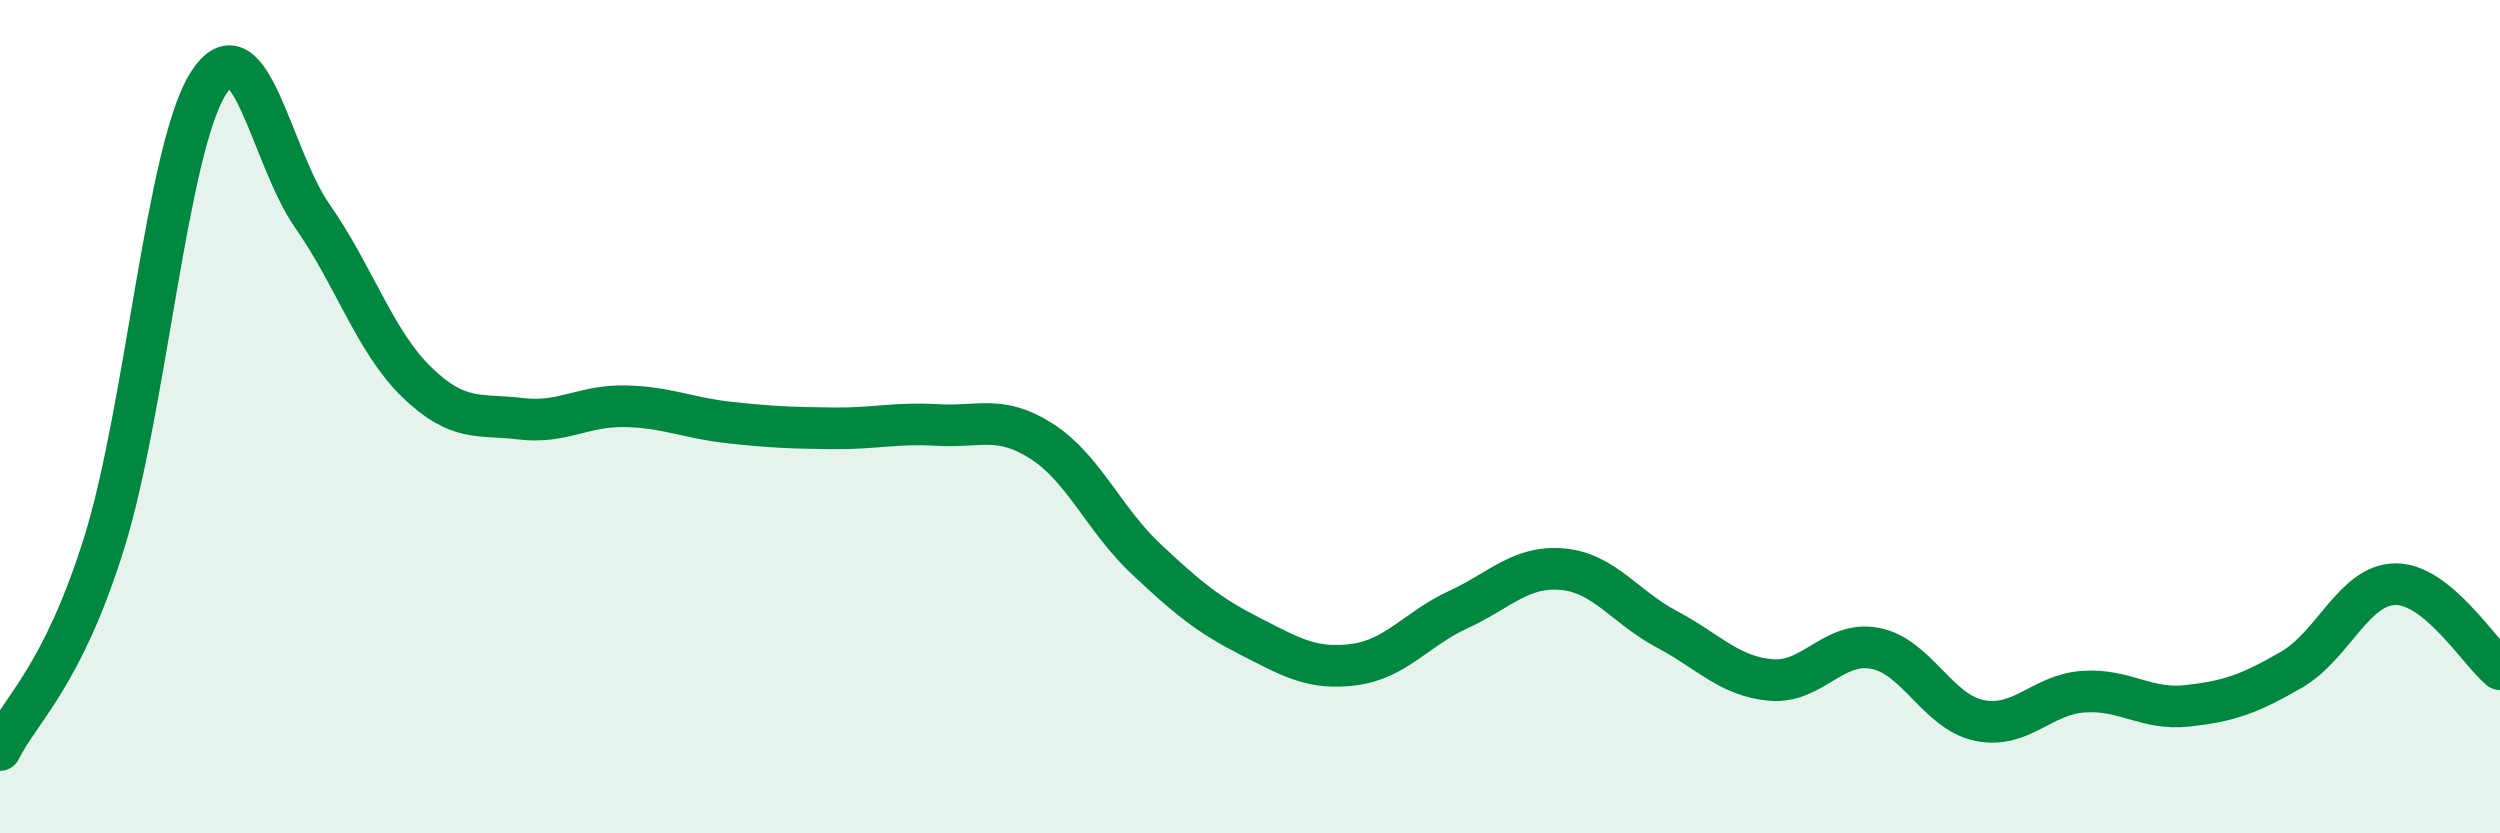
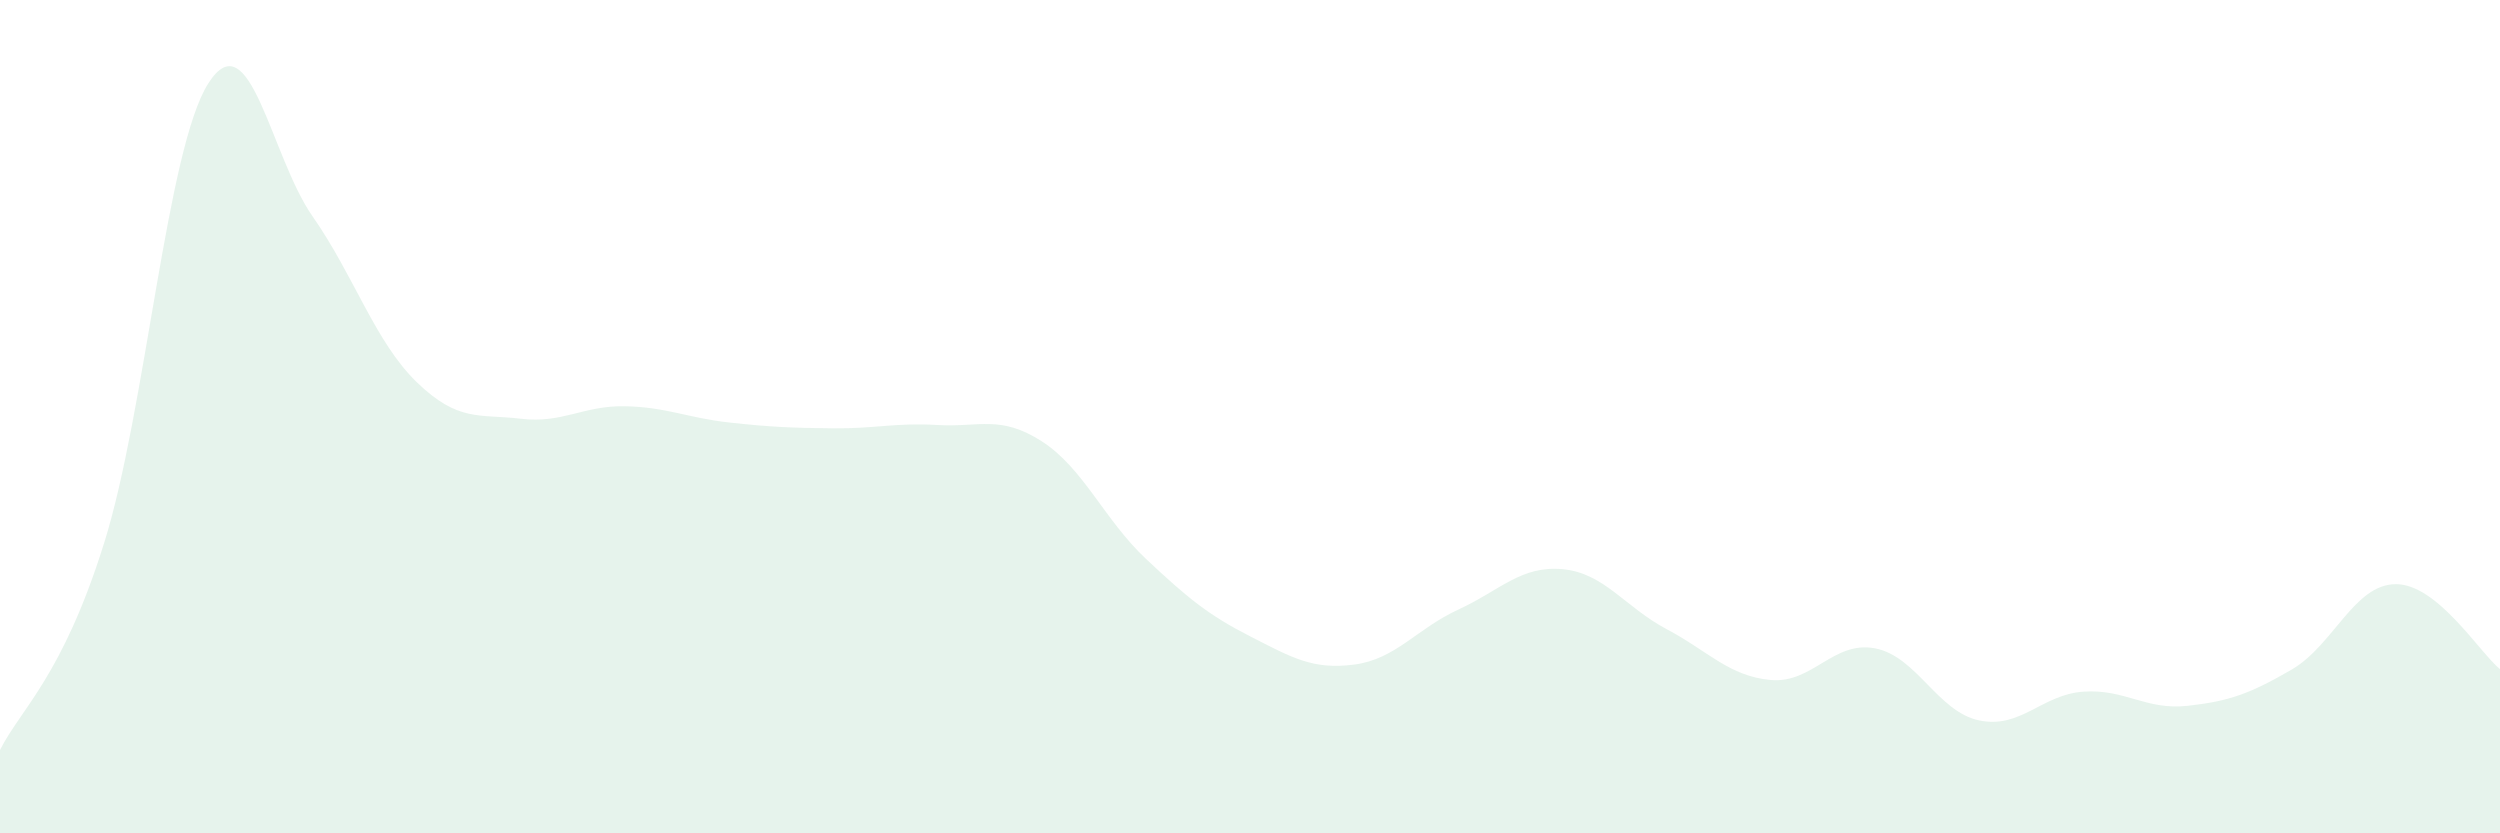
<svg xmlns="http://www.w3.org/2000/svg" width="60" height="20" viewBox="0 0 60 20">
  <path d="M 0,18 C 0.5,17.01 1.5,16.23 2.5,13.03 C 3.5,9.83 4,3.57 5,2 C 6,0.43 6.5,3.76 7.5,5.19 C 8.5,6.62 9,8.2 10,9.17 C 11,10.14 11.5,9.93 12.5,10.05 C 13.5,10.17 14,9.73 15,9.75 C 16,9.77 16.5,10.03 17.5,10.14 C 18.5,10.25 19,10.27 20,10.28 C 21,10.29 21.5,10.14 22.5,10.2 C 23.5,10.26 24,9.95 25,10.59 C 26,11.23 26.5,12.47 27.5,13.41 C 28.5,14.35 29,14.76 30,15.27 C 31,15.78 31.5,16.08 32.5,15.95 C 33.5,15.82 34,15.09 35,14.63 C 36,14.17 36.5,13.57 37.5,13.66 C 38.5,13.75 39,14.57 40,15.1 C 41,15.63 41.5,16.23 42.5,16.32 C 43.5,16.41 44,15.37 45,15.56 C 46,15.75 46.5,17.08 47.5,17.29 C 48.5,17.5 49,16.67 50,16.6 C 51,16.53 51.5,17.05 52.5,16.94 C 53.5,16.83 54,16.65 55,16.07 C 56,15.49 56.5,14.02 57.5,14.02 C 58.5,14.02 59.5,15.65 60,16.06L60 20L0 20Z" fill="#008740" opacity="0.1" stroke-linecap="round" stroke-linejoin="round" />
-   <path d="M 0,18 C 0.5,17.01 1.5,16.23 2.5,13.03 C 3.5,9.83 4,3.57 5,2 C 6,0.43 6.5,3.76 7.5,5.19 C 8.5,6.62 9,8.2 10,9.17 C 11,10.14 11.5,9.93 12.5,10.05 C 13.5,10.17 14,9.73 15,9.75 C 16,9.77 16.5,10.03 17.5,10.14 C 18.5,10.25 19,10.27 20,10.28 C 21,10.29 21.5,10.14 22.5,10.2 C 23.5,10.26 24,9.95 25,10.59 C 26,11.23 26.5,12.47 27.5,13.41 C 28.5,14.35 29,14.76 30,15.27 C 31,15.78 31.5,16.08 32.5,15.95 C 33.5,15.82 34,15.09 35,14.63 C 36,14.17 36.5,13.57 37.5,13.66 C 38.5,13.75 39,14.57 40,15.1 C 41,15.63 41.5,16.23 42.5,16.32 C 43.5,16.41 44,15.37 45,15.56 C 46,15.75 46.5,17.08 47.5,17.29 C 48.5,17.5 49,16.67 50,16.6 C 51,16.53 51.5,17.05 52.5,16.94 C 53.5,16.83 54,16.65 55,16.07 C 56,15.49 56.5,14.02 57.5,14.02 C 58.5,14.02 59.5,15.65 60,16.06" stroke="#008740" stroke-width="1" fill="none" stroke-linecap="round" stroke-linejoin="round" />
</svg>